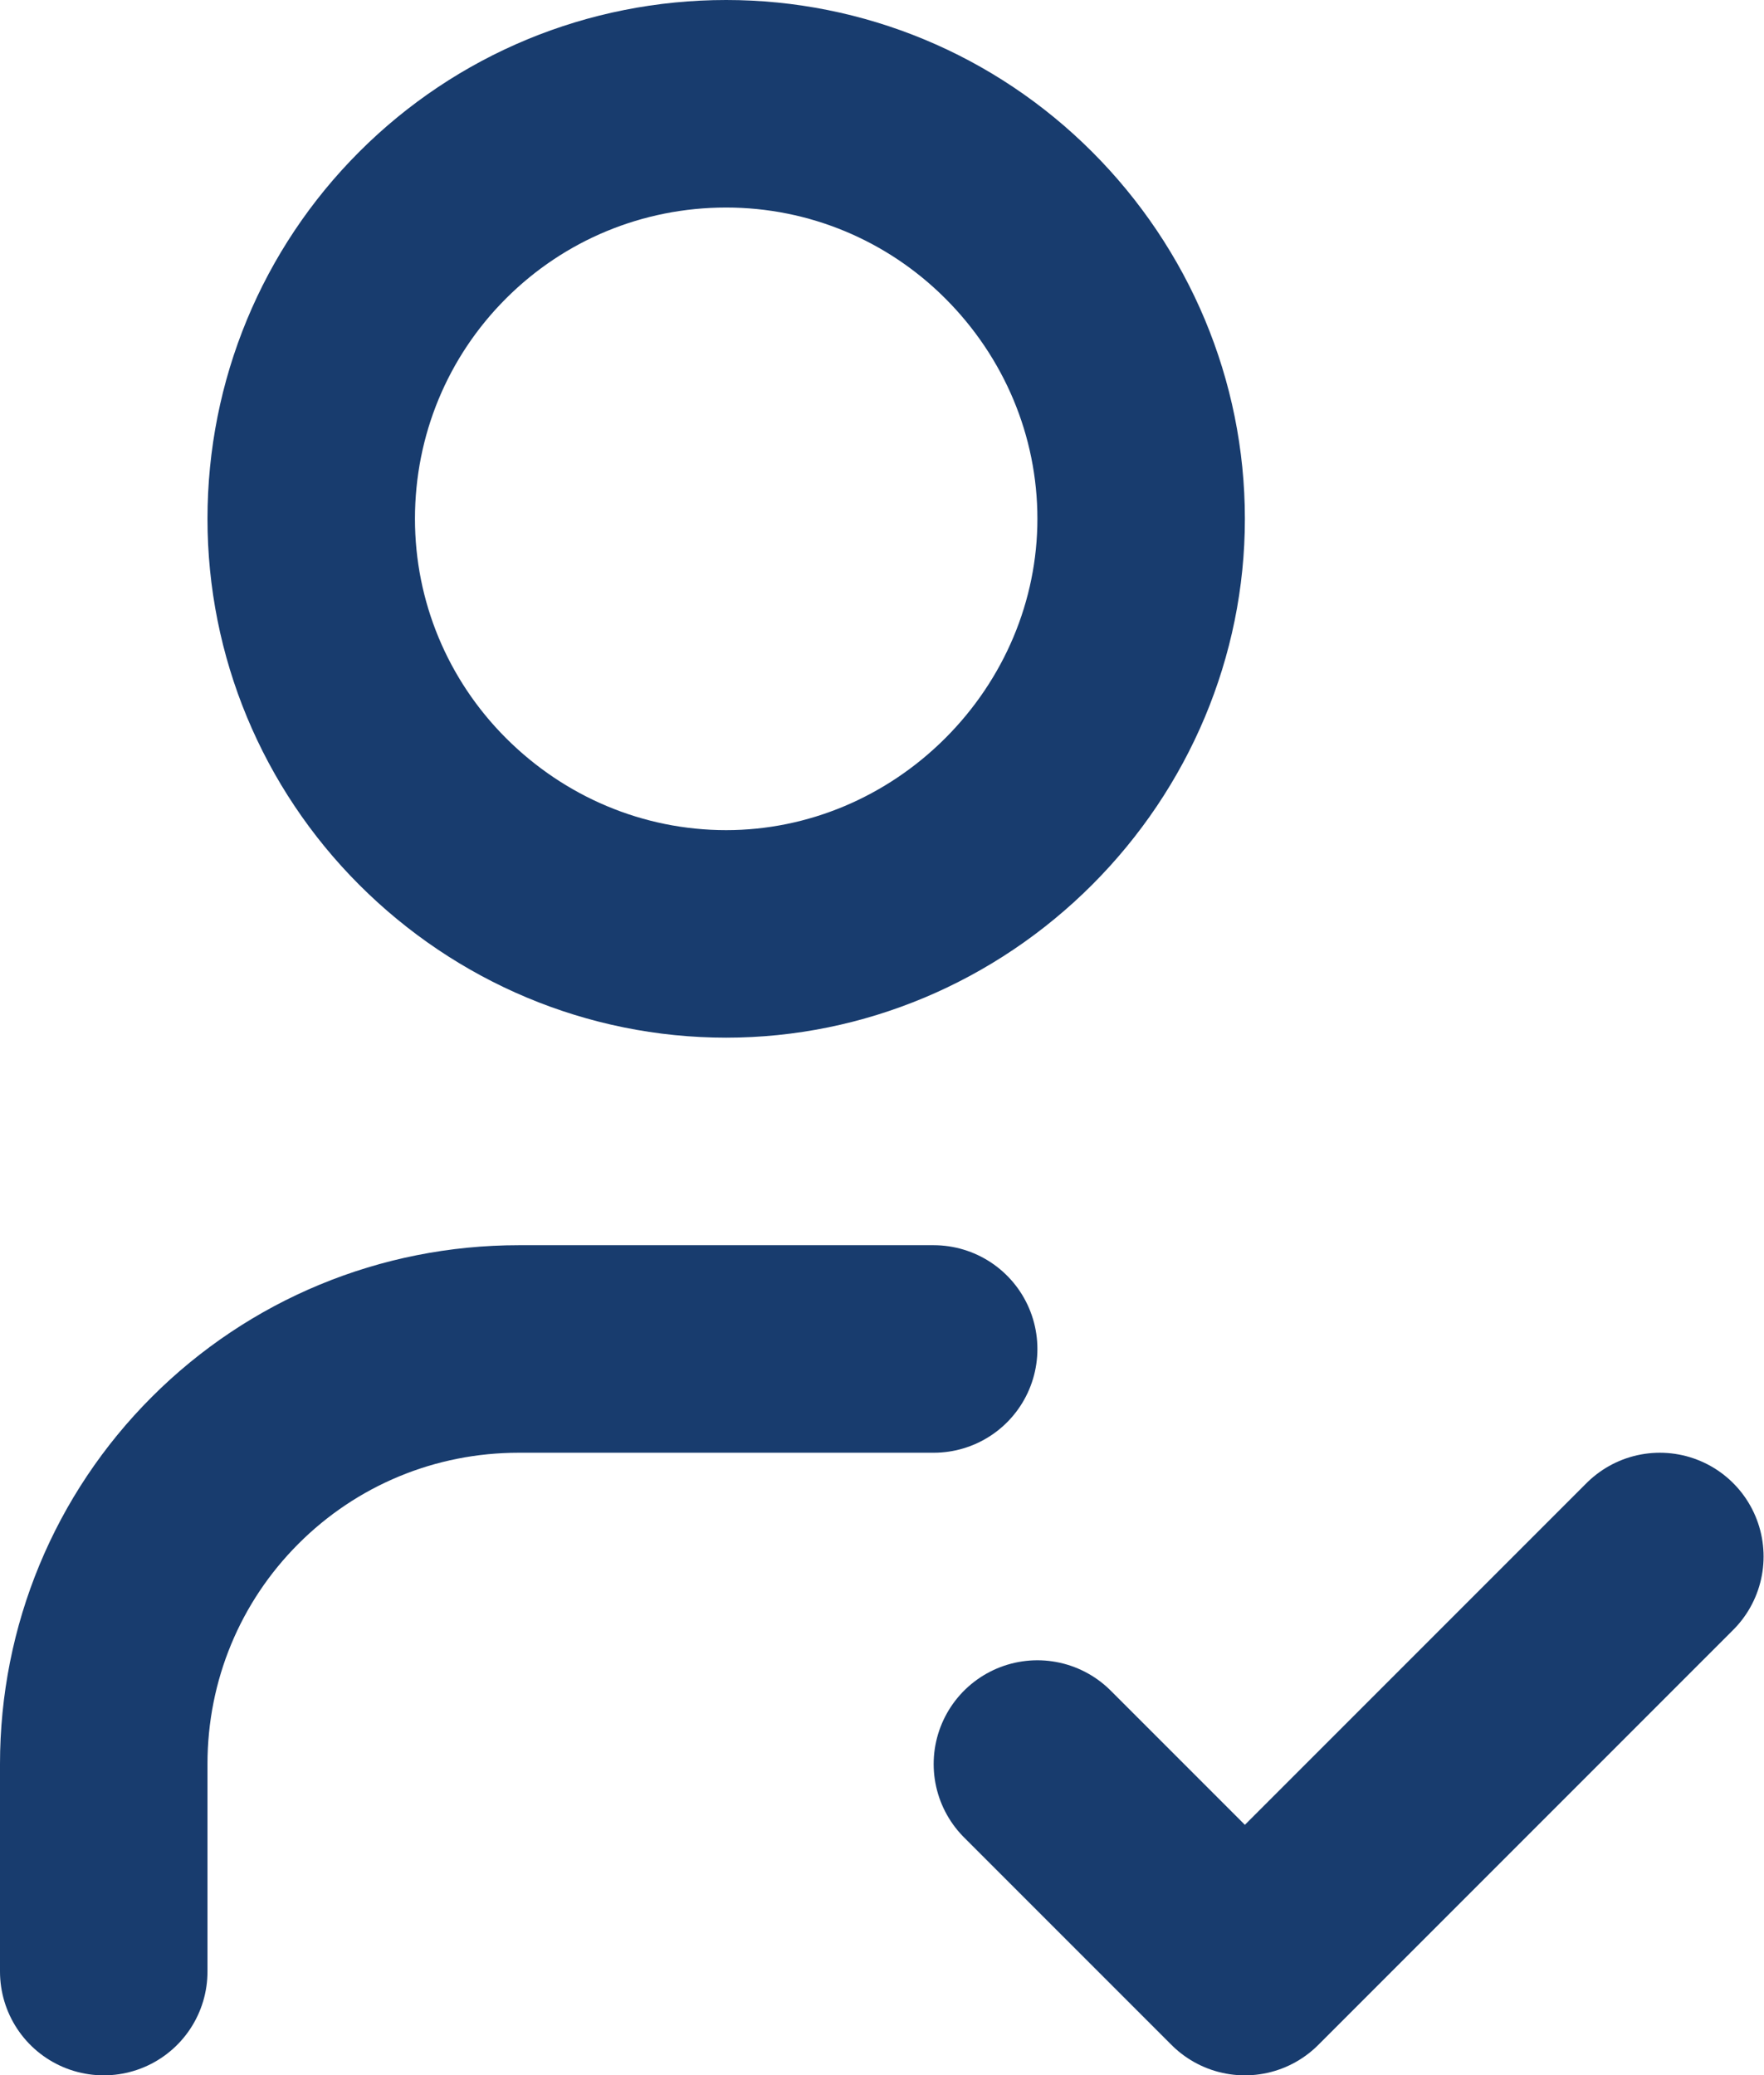
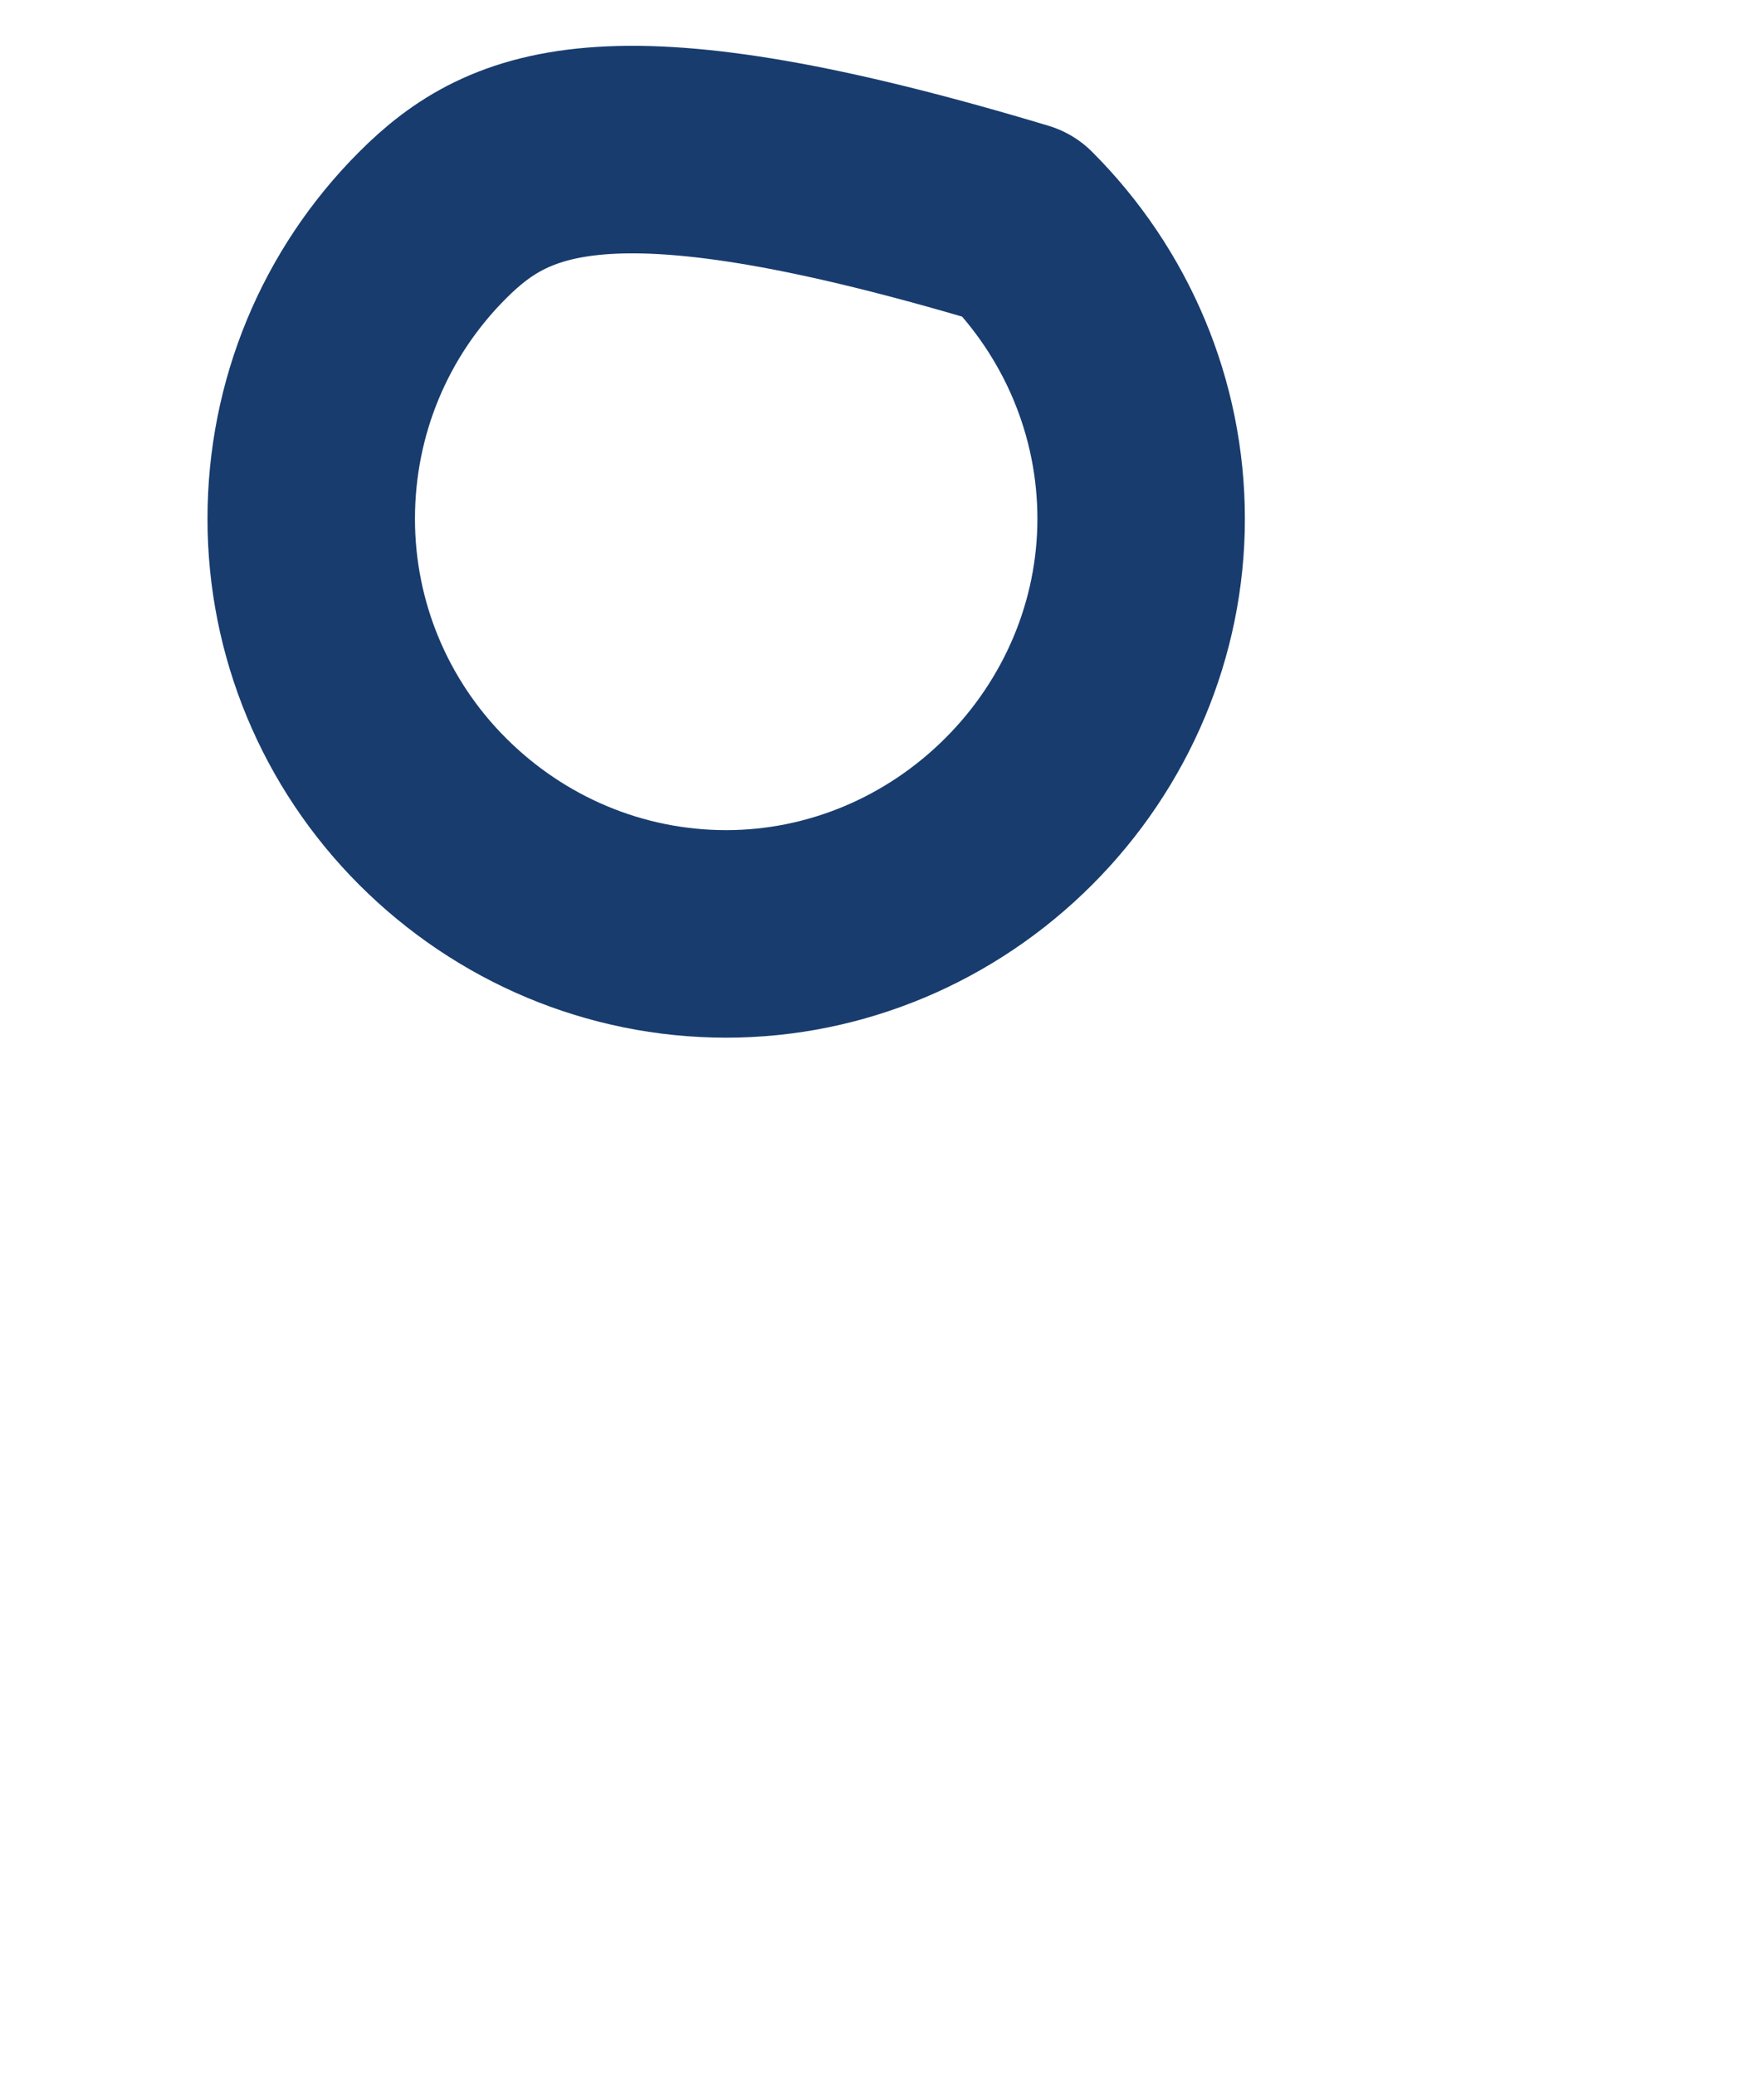
<svg xmlns="http://www.w3.org/2000/svg" width="17.004" height="20" viewBox="0 0 17.004 20" fill="none">
  <desc>
			Created with Pixso.
	</desc>
  <defs />
-   <path id="Vector" d="M4.17 7.82C4.92 8.57 5.93 9 7 9C8.06 9 9.07 8.57 9.82 7.82C10.57 7.07 11 6.06 11 5C11 3.93 10.57 2.92 9.82 2.17C9.07 1.42 8.06 1 7 1C5.93 1 4.92 1.42 4.17 2.17C3.42 2.92 3 3.93 3 5C3 6.06 3.42 7.07 4.17 7.82Z" stroke="#183C6E" stroke-opacity="1" stroke-width="2" stroke-linejoin="round" />
-   <path id="Vector" d="M1 19L1 17C1 15.93 1.42 14.92 2.17 14.17C2.92 13.42 3.93 13 5 13L9 13" stroke="#183C6E" stroke-opacity="1" stroke-width="2" stroke-linejoin="round" stroke-linecap="round" />
-   <path id="Vector" d="M10 17L12 19L16 15" stroke="#183C6E" stroke-opacity="1" stroke-width="2" stroke-linejoin="round" stroke-linecap="round" />
+   <path id="Vector" d="M4.17 7.82C4.92 8.57 5.93 9 7 9C8.06 9 9.07 8.57 9.82 7.82C10.57 7.07 11 6.06 11 5C11 3.93 10.57 2.92 9.82 2.17C5.93 1 4.92 1.42 4.17 2.17C3.42 2.92 3 3.93 3 5C3 6.06 3.42 7.07 4.17 7.82Z" stroke="#183C6E" stroke-opacity="1" stroke-width="2" stroke-linejoin="round" />
</svg>